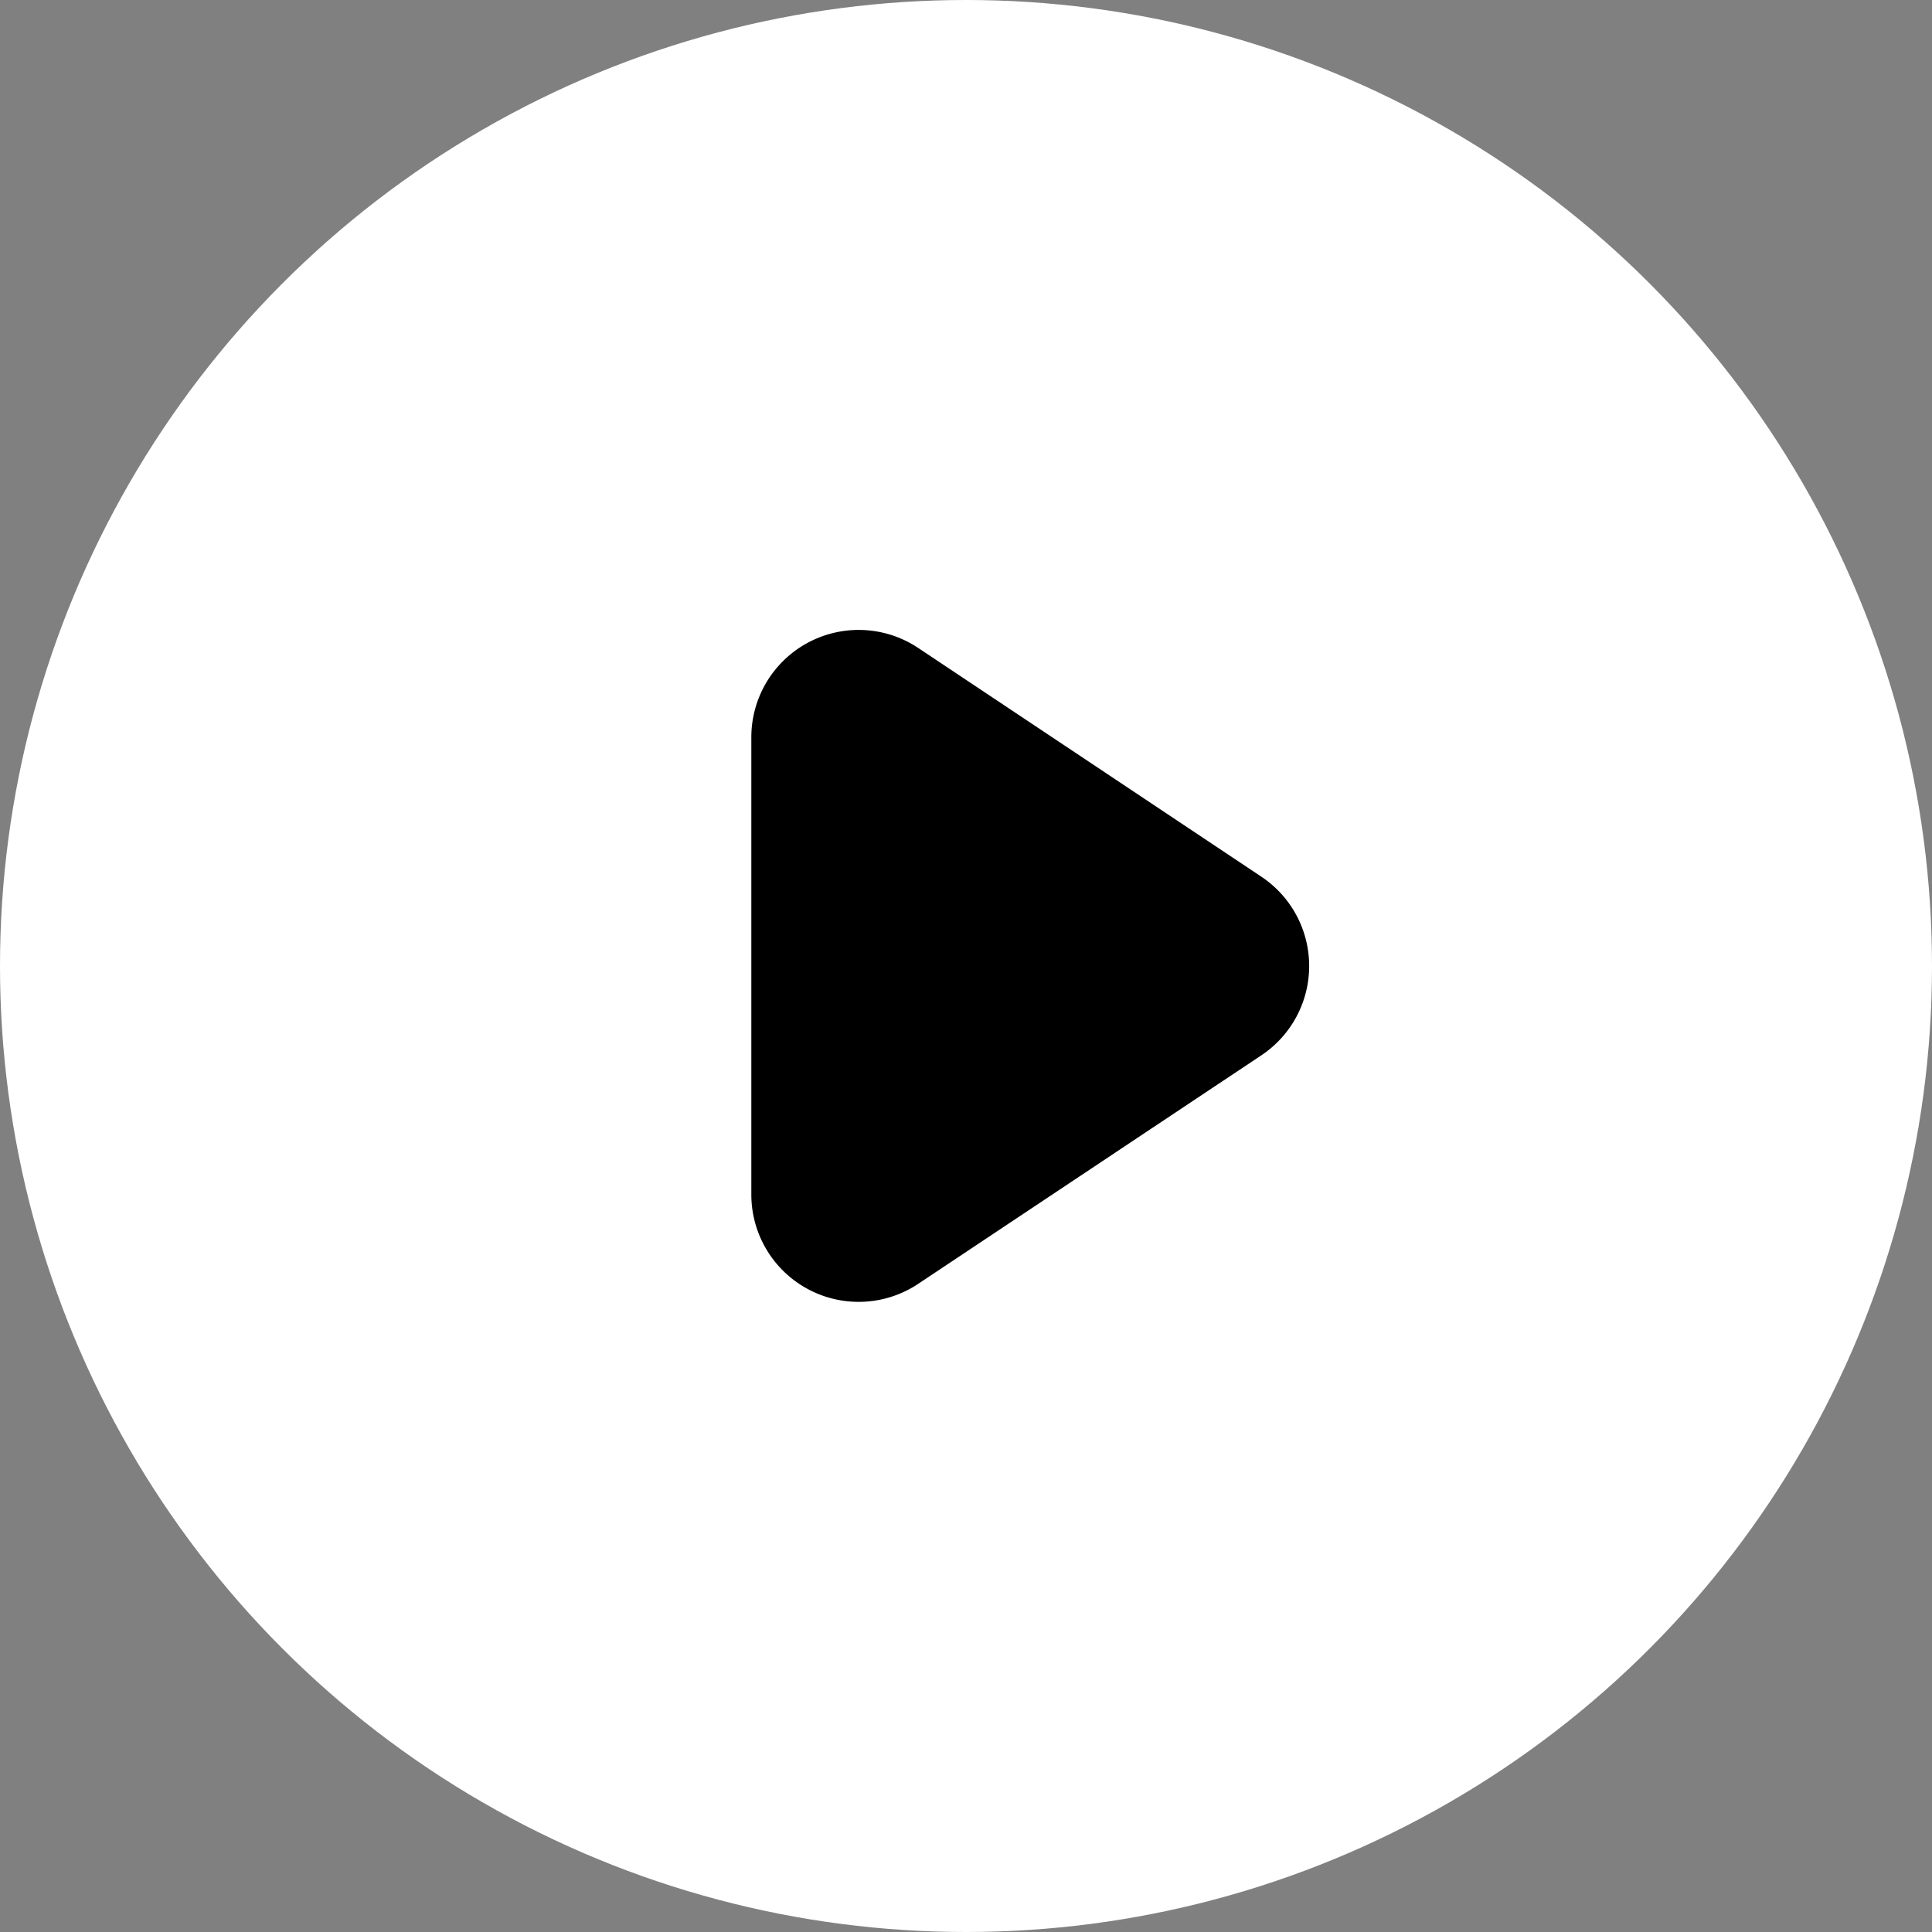
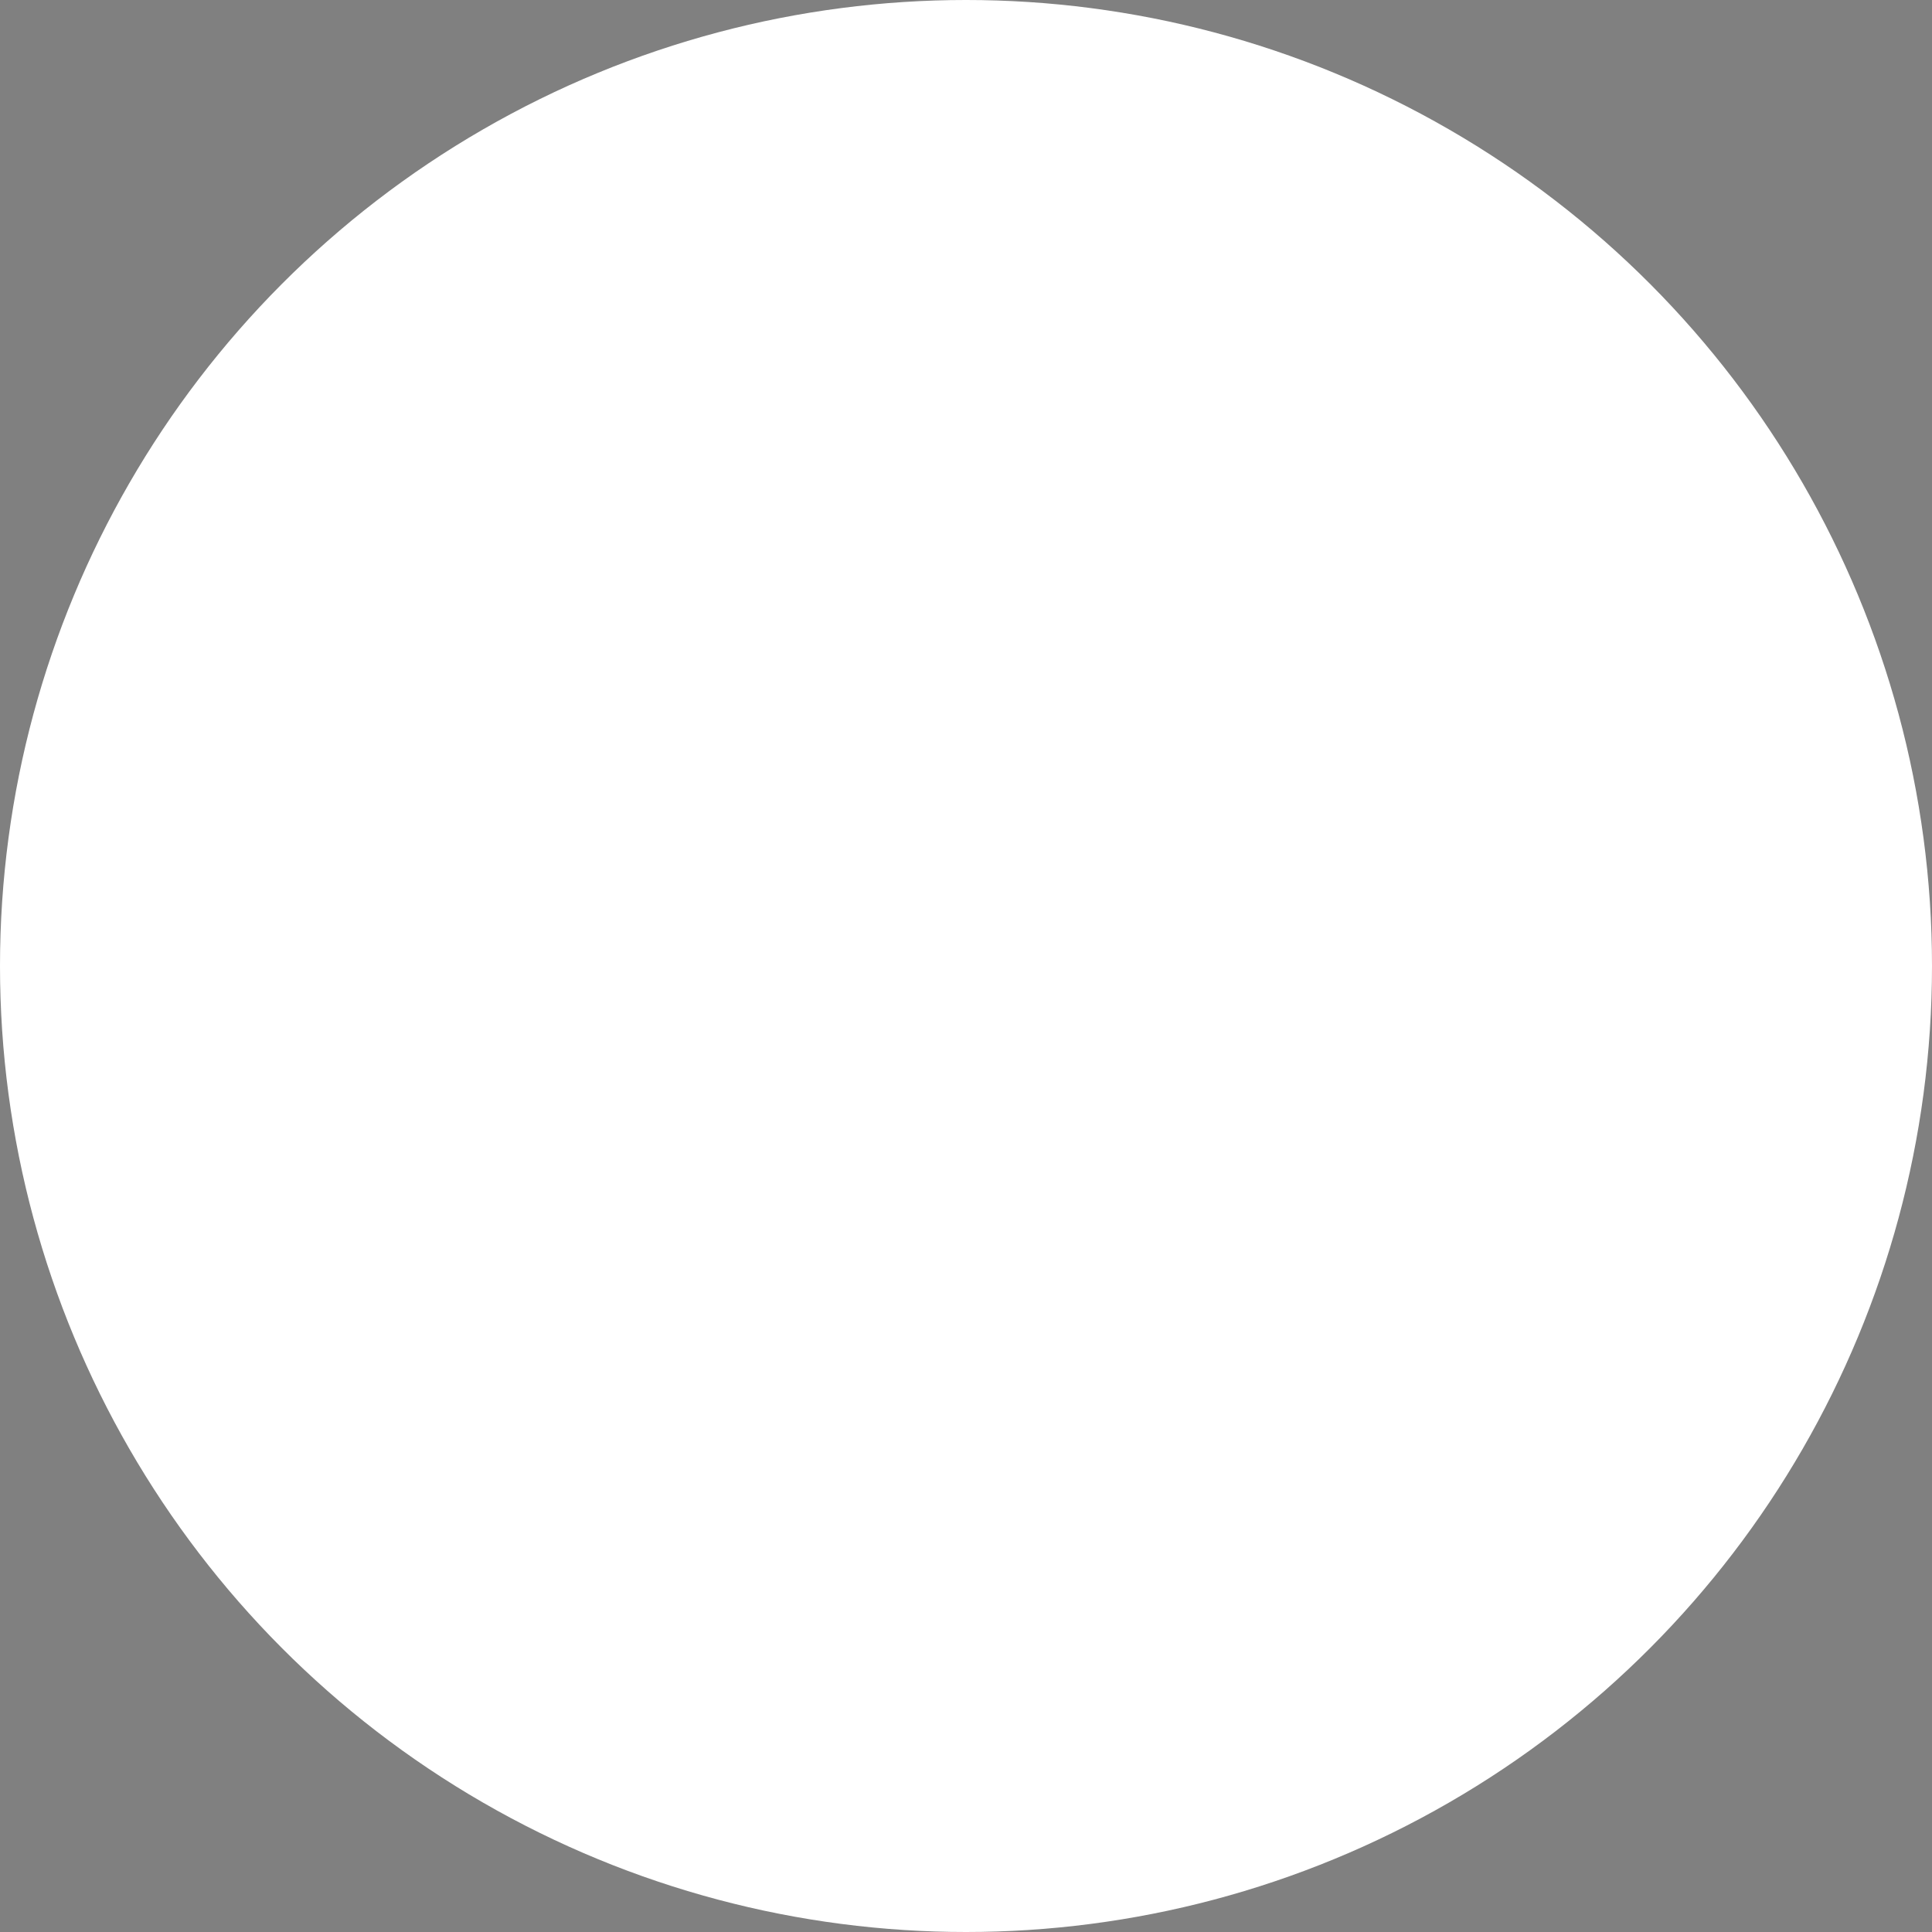
<svg xmlns="http://www.w3.org/2000/svg" width="18" height="18">
  <rect width="100%" height="100%" fill="#808080" stroke="none" />
  <g data-name="Group 181" transform="translate(-1140 -1009)">
    <circle data-name="Ellipse 29" cx="9" cy="9" r="9" transform="translate(1140 1009)" fill="#fff" />
-     <path data-name="Polygon 10" d="M1151.752 1017.168a1 1 0 0 1 0 1.664l-3.2 2.131a1 1 0 0 1-1.552-.832v-4.262a1 1 0 0 1 1.555-.832Z" />
  </g>
</svg>